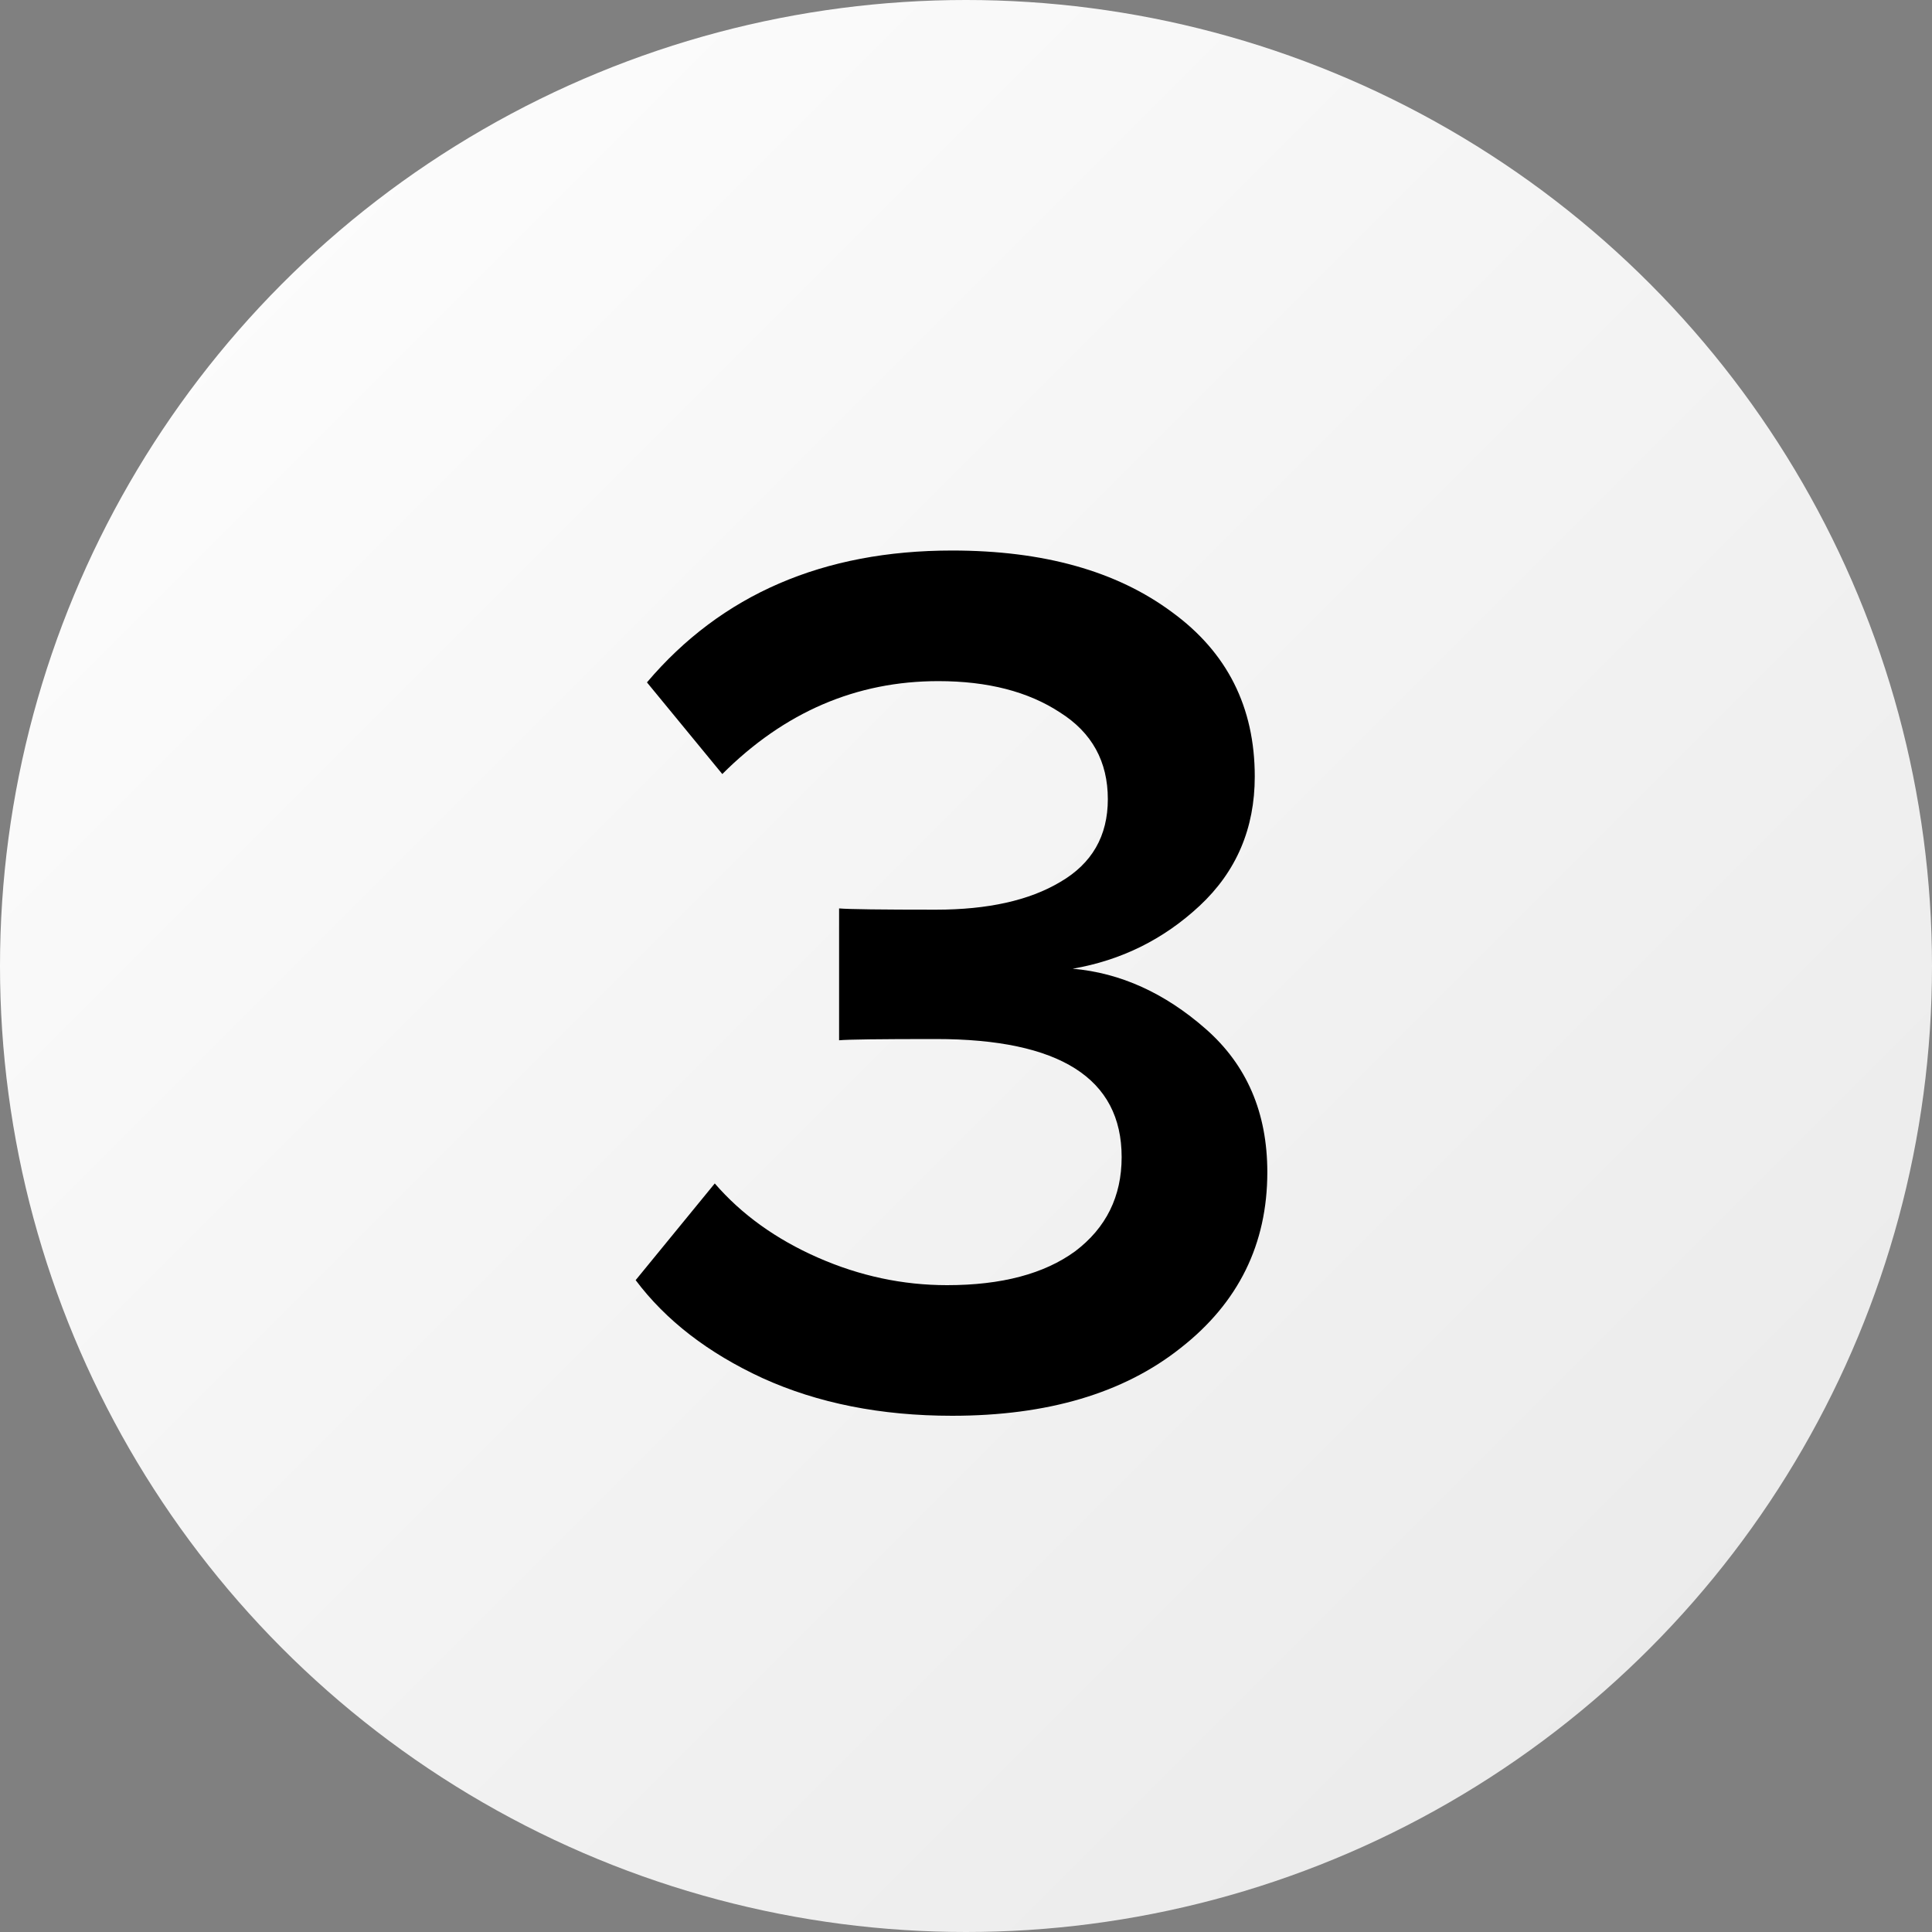
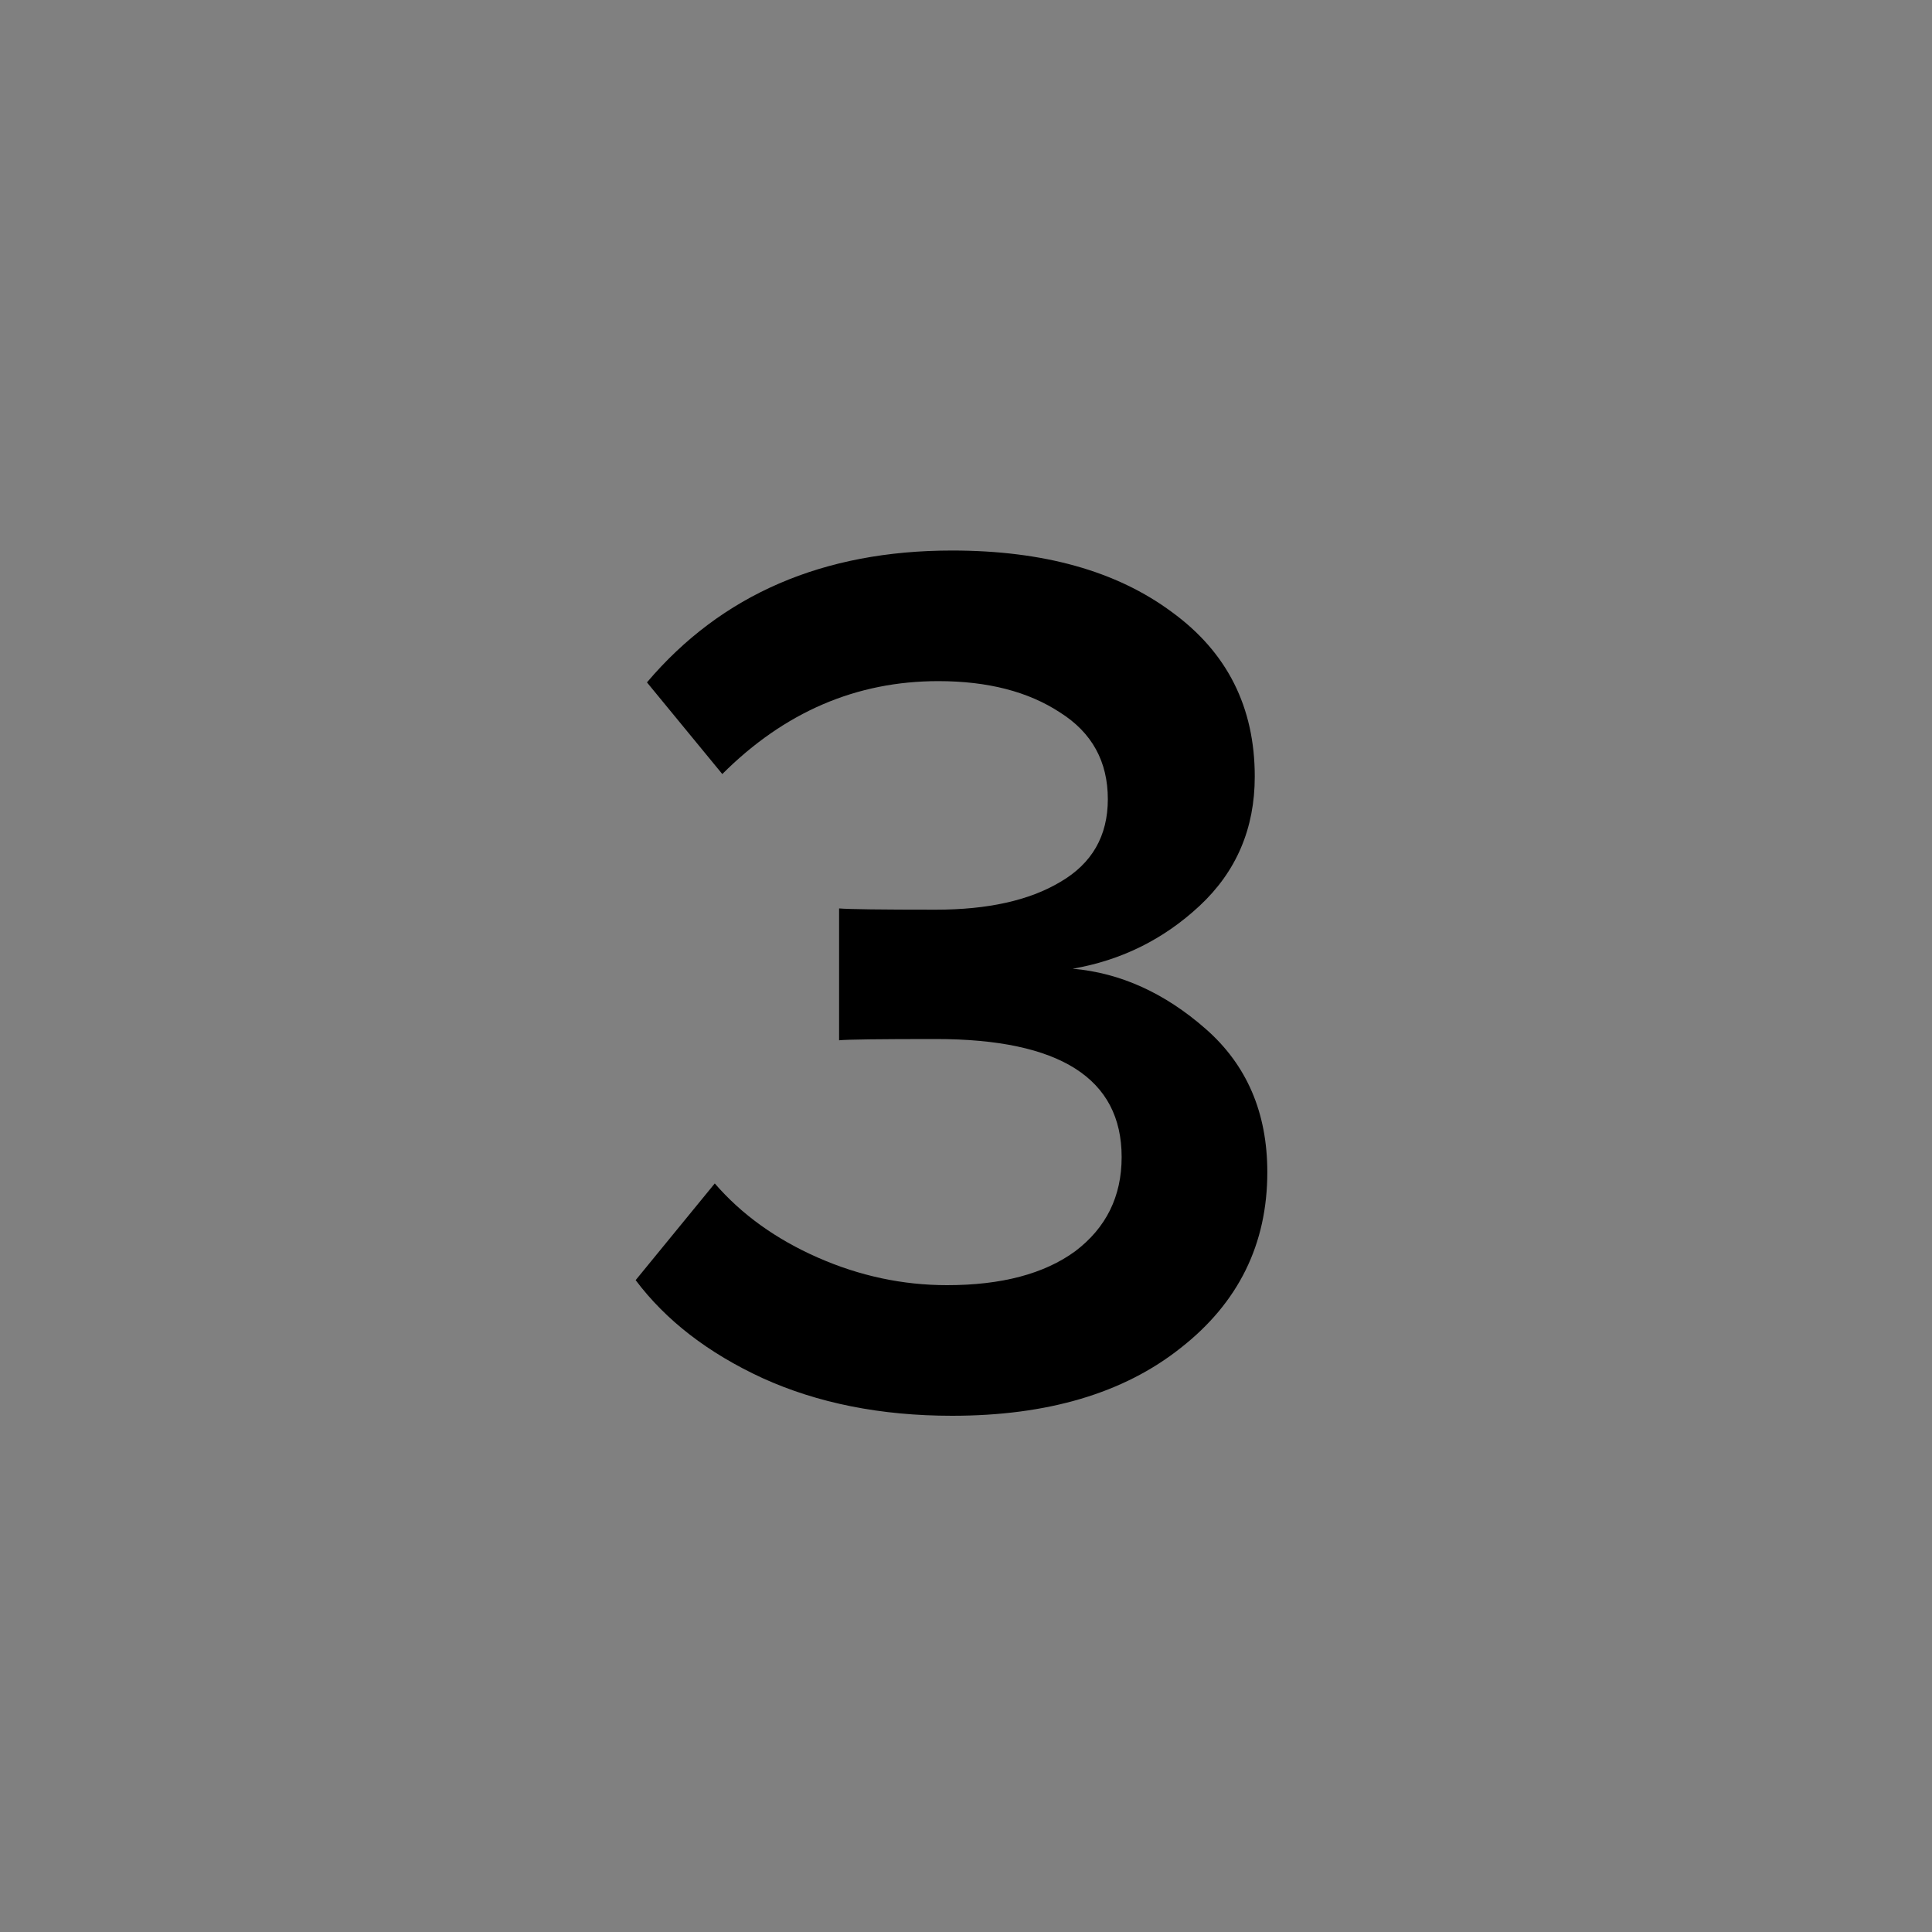
<svg xmlns="http://www.w3.org/2000/svg" width="80" height="80" viewBox="0 0 80 80" fill="none">
  <rect x="0" y="0" width="80" height="80" fill="#808080" stroke="none" />
-   <circle cx="40" cy="40" r="40" fill="url(#paint0_linear_372_34)" />
  <path d="M39.425 58.624C36.479 58.624 33.861 58.104 31.573 57.064C29.32 56.024 27.569 54.672 26.321 53.008L29.597 49.004C30.707 50.287 32.128 51.309 33.861 52.072C35.595 52.835 37.38 53.216 39.217 53.216C41.471 53.216 43.239 52.748 44.521 51.812C45.804 50.841 46.445 49.541 46.445 47.912C46.445 44.653 43.88 43.024 38.749 43.024C36.427 43.024 35.092 43.041 34.745 43.076V37.616C35.161 37.651 36.496 37.668 38.749 37.668C40.899 37.668 42.615 37.287 43.897 36.524C45.215 35.761 45.873 34.617 45.873 33.092C45.873 31.532 45.215 30.336 43.897 29.504C42.58 28.637 40.899 28.204 38.853 28.204C35.456 28.204 32.475 29.487 29.909 32.052L26.789 28.256C29.875 24.616 34.087 22.796 39.425 22.796C43.204 22.796 46.237 23.645 48.525 25.344C50.813 27.008 51.957 29.279 51.957 32.156C51.957 34.305 51.195 36.091 49.669 37.512C48.179 38.899 46.428 39.765 44.417 40.112C46.393 40.285 48.231 41.117 49.929 42.608C51.628 44.099 52.477 46.075 52.477 48.536C52.477 51.517 51.281 53.944 48.889 55.816C46.532 57.688 43.377 58.624 39.425 58.624Z" fill="black" />
  <defs>
    <linearGradient id="paint0_linear_372_34" x1="0" y1="0" x2="80" y2="80" gradientUnits="userSpaceOnUse">
      <stop stop-color="white" />
      <stop offset="1" stop-color="#E8E8E8" />
    </linearGradient>
  </defs>
</svg>